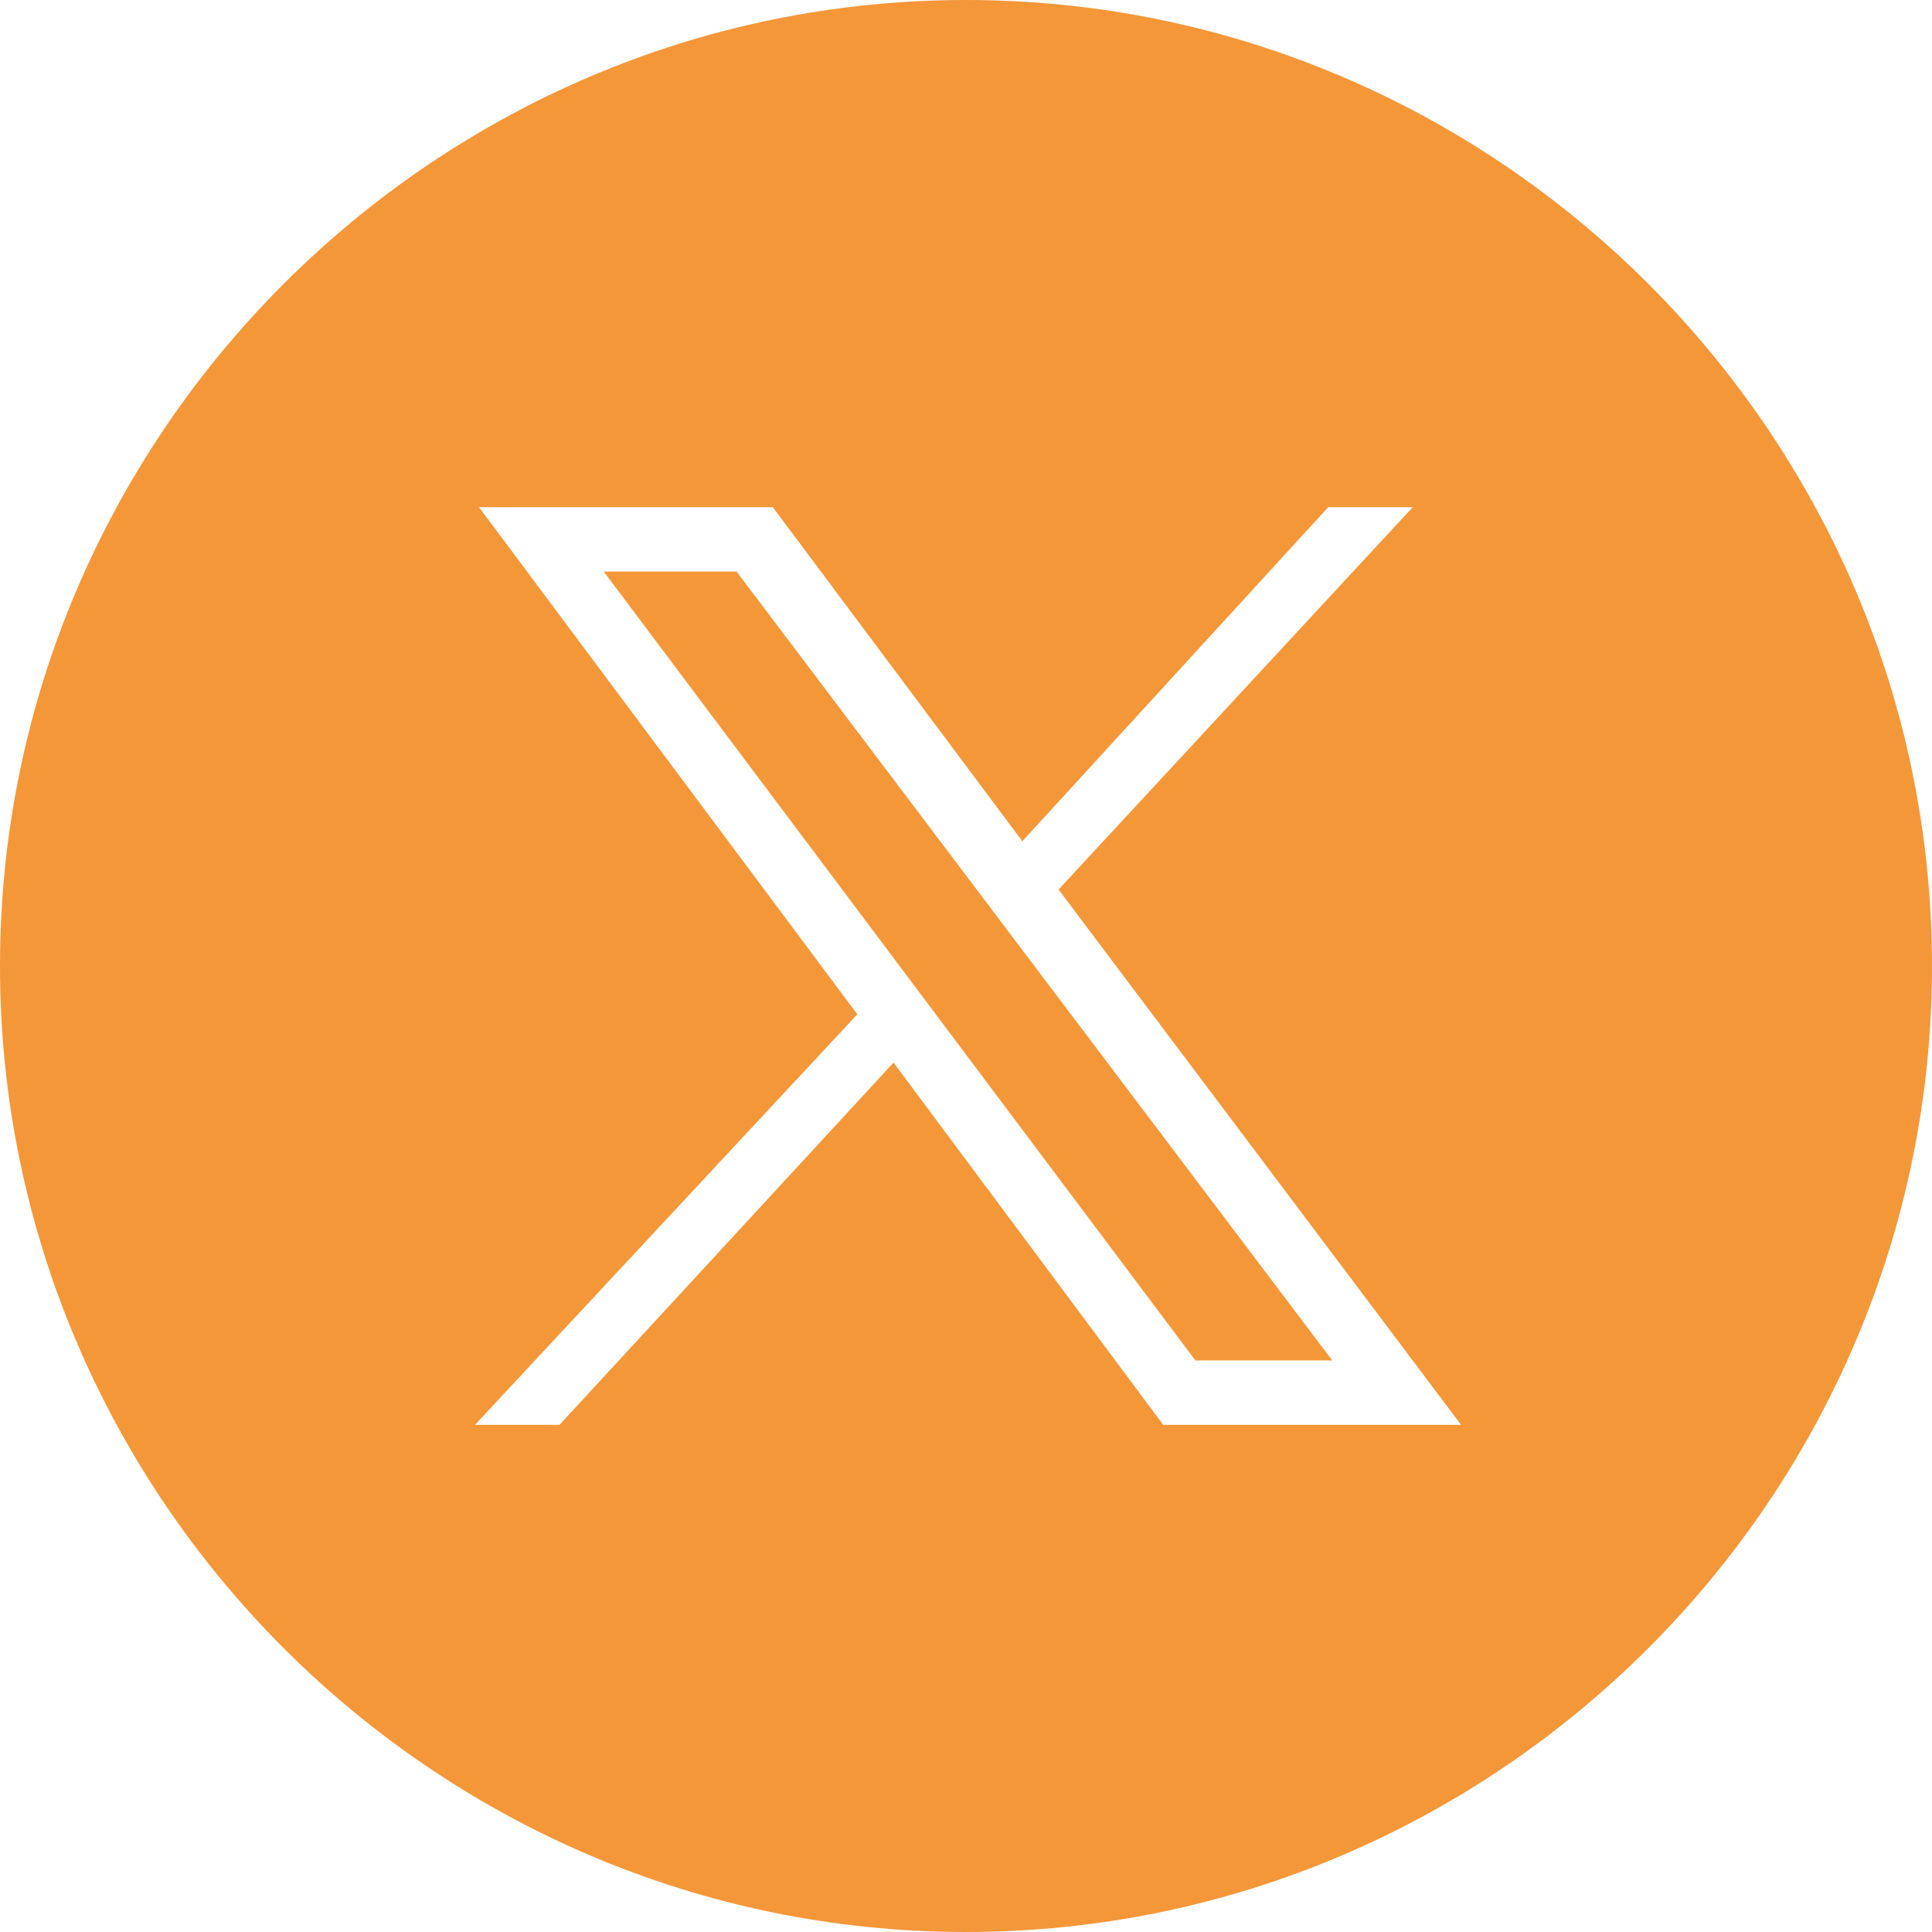
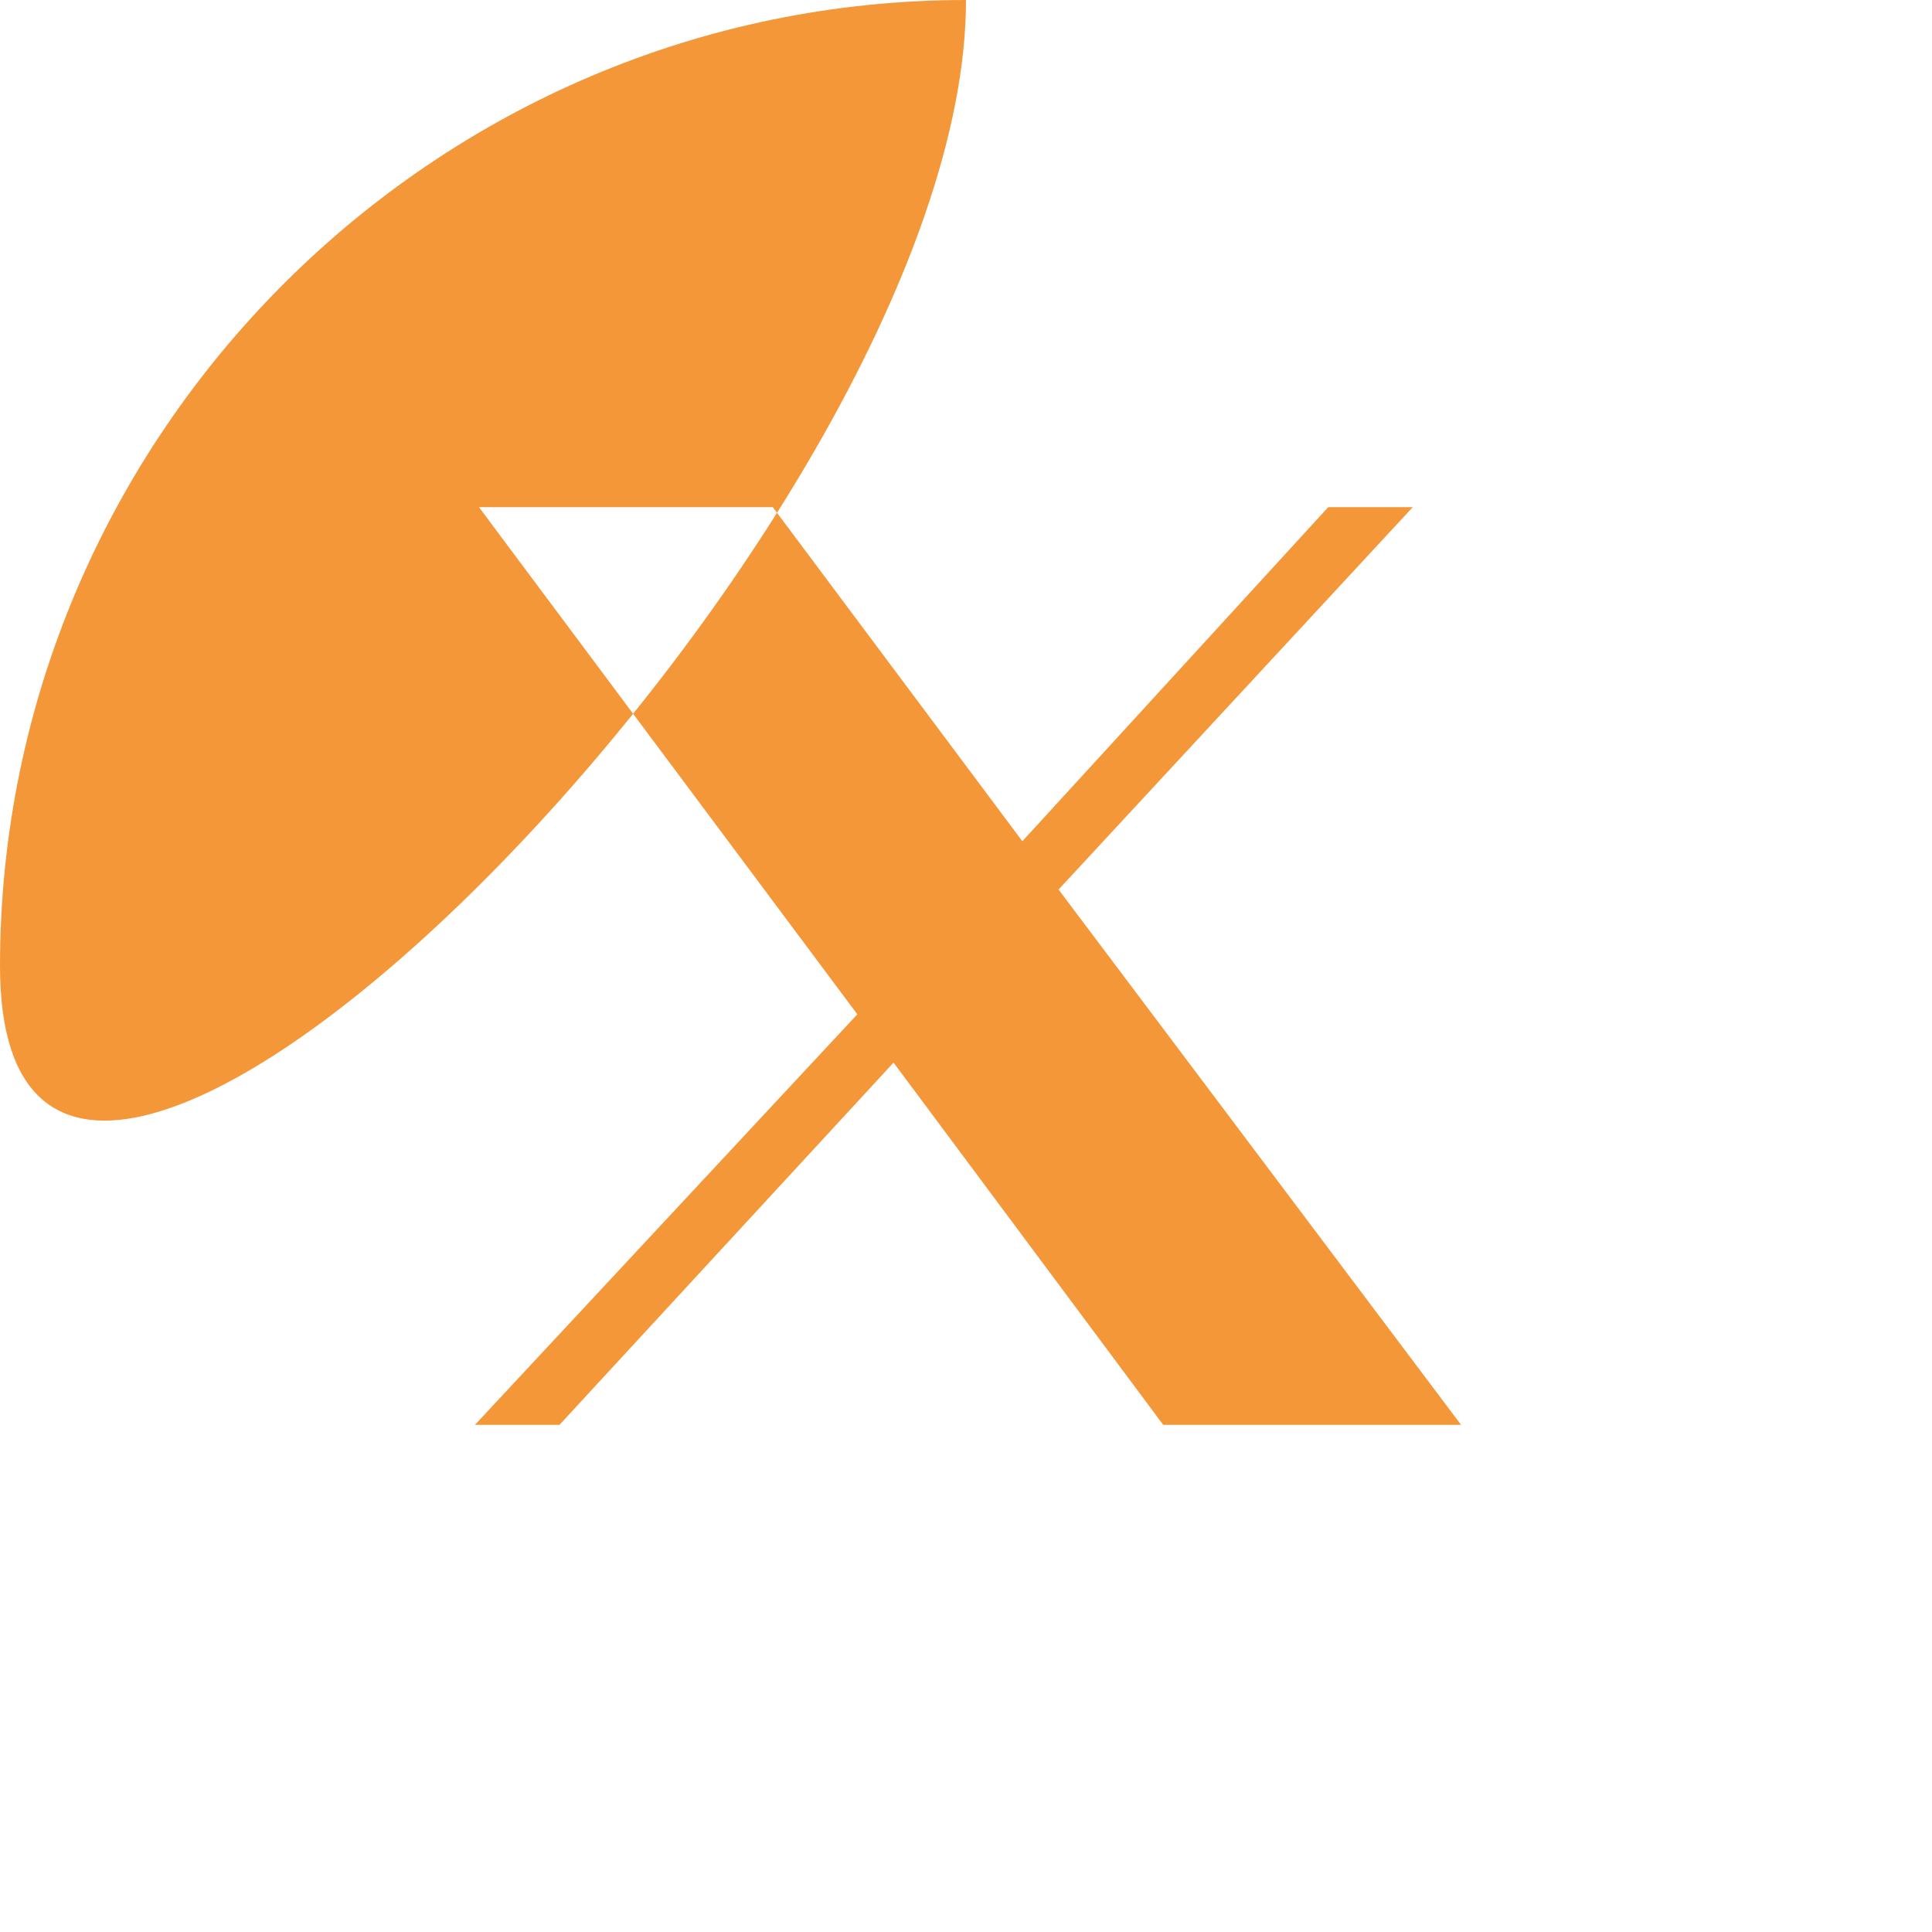
<svg xmlns="http://www.w3.org/2000/svg" version="1.1" id="Capa_1" x="0px" y="0px" viewBox="0 0 48 48" style="enable-background:new 0 0 48 48;" xml:space="preserve">
  <style type="text/css">
	.st0{fill:#F49739;}
</style>
  <g id="Capa_2_00000015334185700166160100000001890186510717805444_">
    <g id="Capa_1-2">
      <g id="Capa_2-2">
        <g id="Capa_1-2-2">
-           <polygon class="st0" points="18.3,14.2 33.1,33.8 29.7,33.8 15,14.2     " />
-           <path class="st0" d="M24,0C10.8,0,0,10.8,0,24s10.8,24,24,24s24-10.8,24-24S37.2,0,24,0z M28.9,35.4l-6.7-9l-8.3,9h-2.1      l9.5-10.2l-9.4-12.6h7.3l6.2,8.3l7.6-8.3h2.1l-8.8,9.5l10,13.3H28.9z" />
+           <path class="st0" d="M24,0C10.8,0,0,10.8,0,24s24-10.8,24-24S37.2,0,24,0z M28.9,35.4l-6.7-9l-8.3,9h-2.1      l9.5-10.2l-9.4-12.6h7.3l6.2,8.3l7.6-8.3h2.1l-8.8,9.5l10,13.3H28.9z" />
        </g>
      </g>
    </g>
  </g>
</svg>